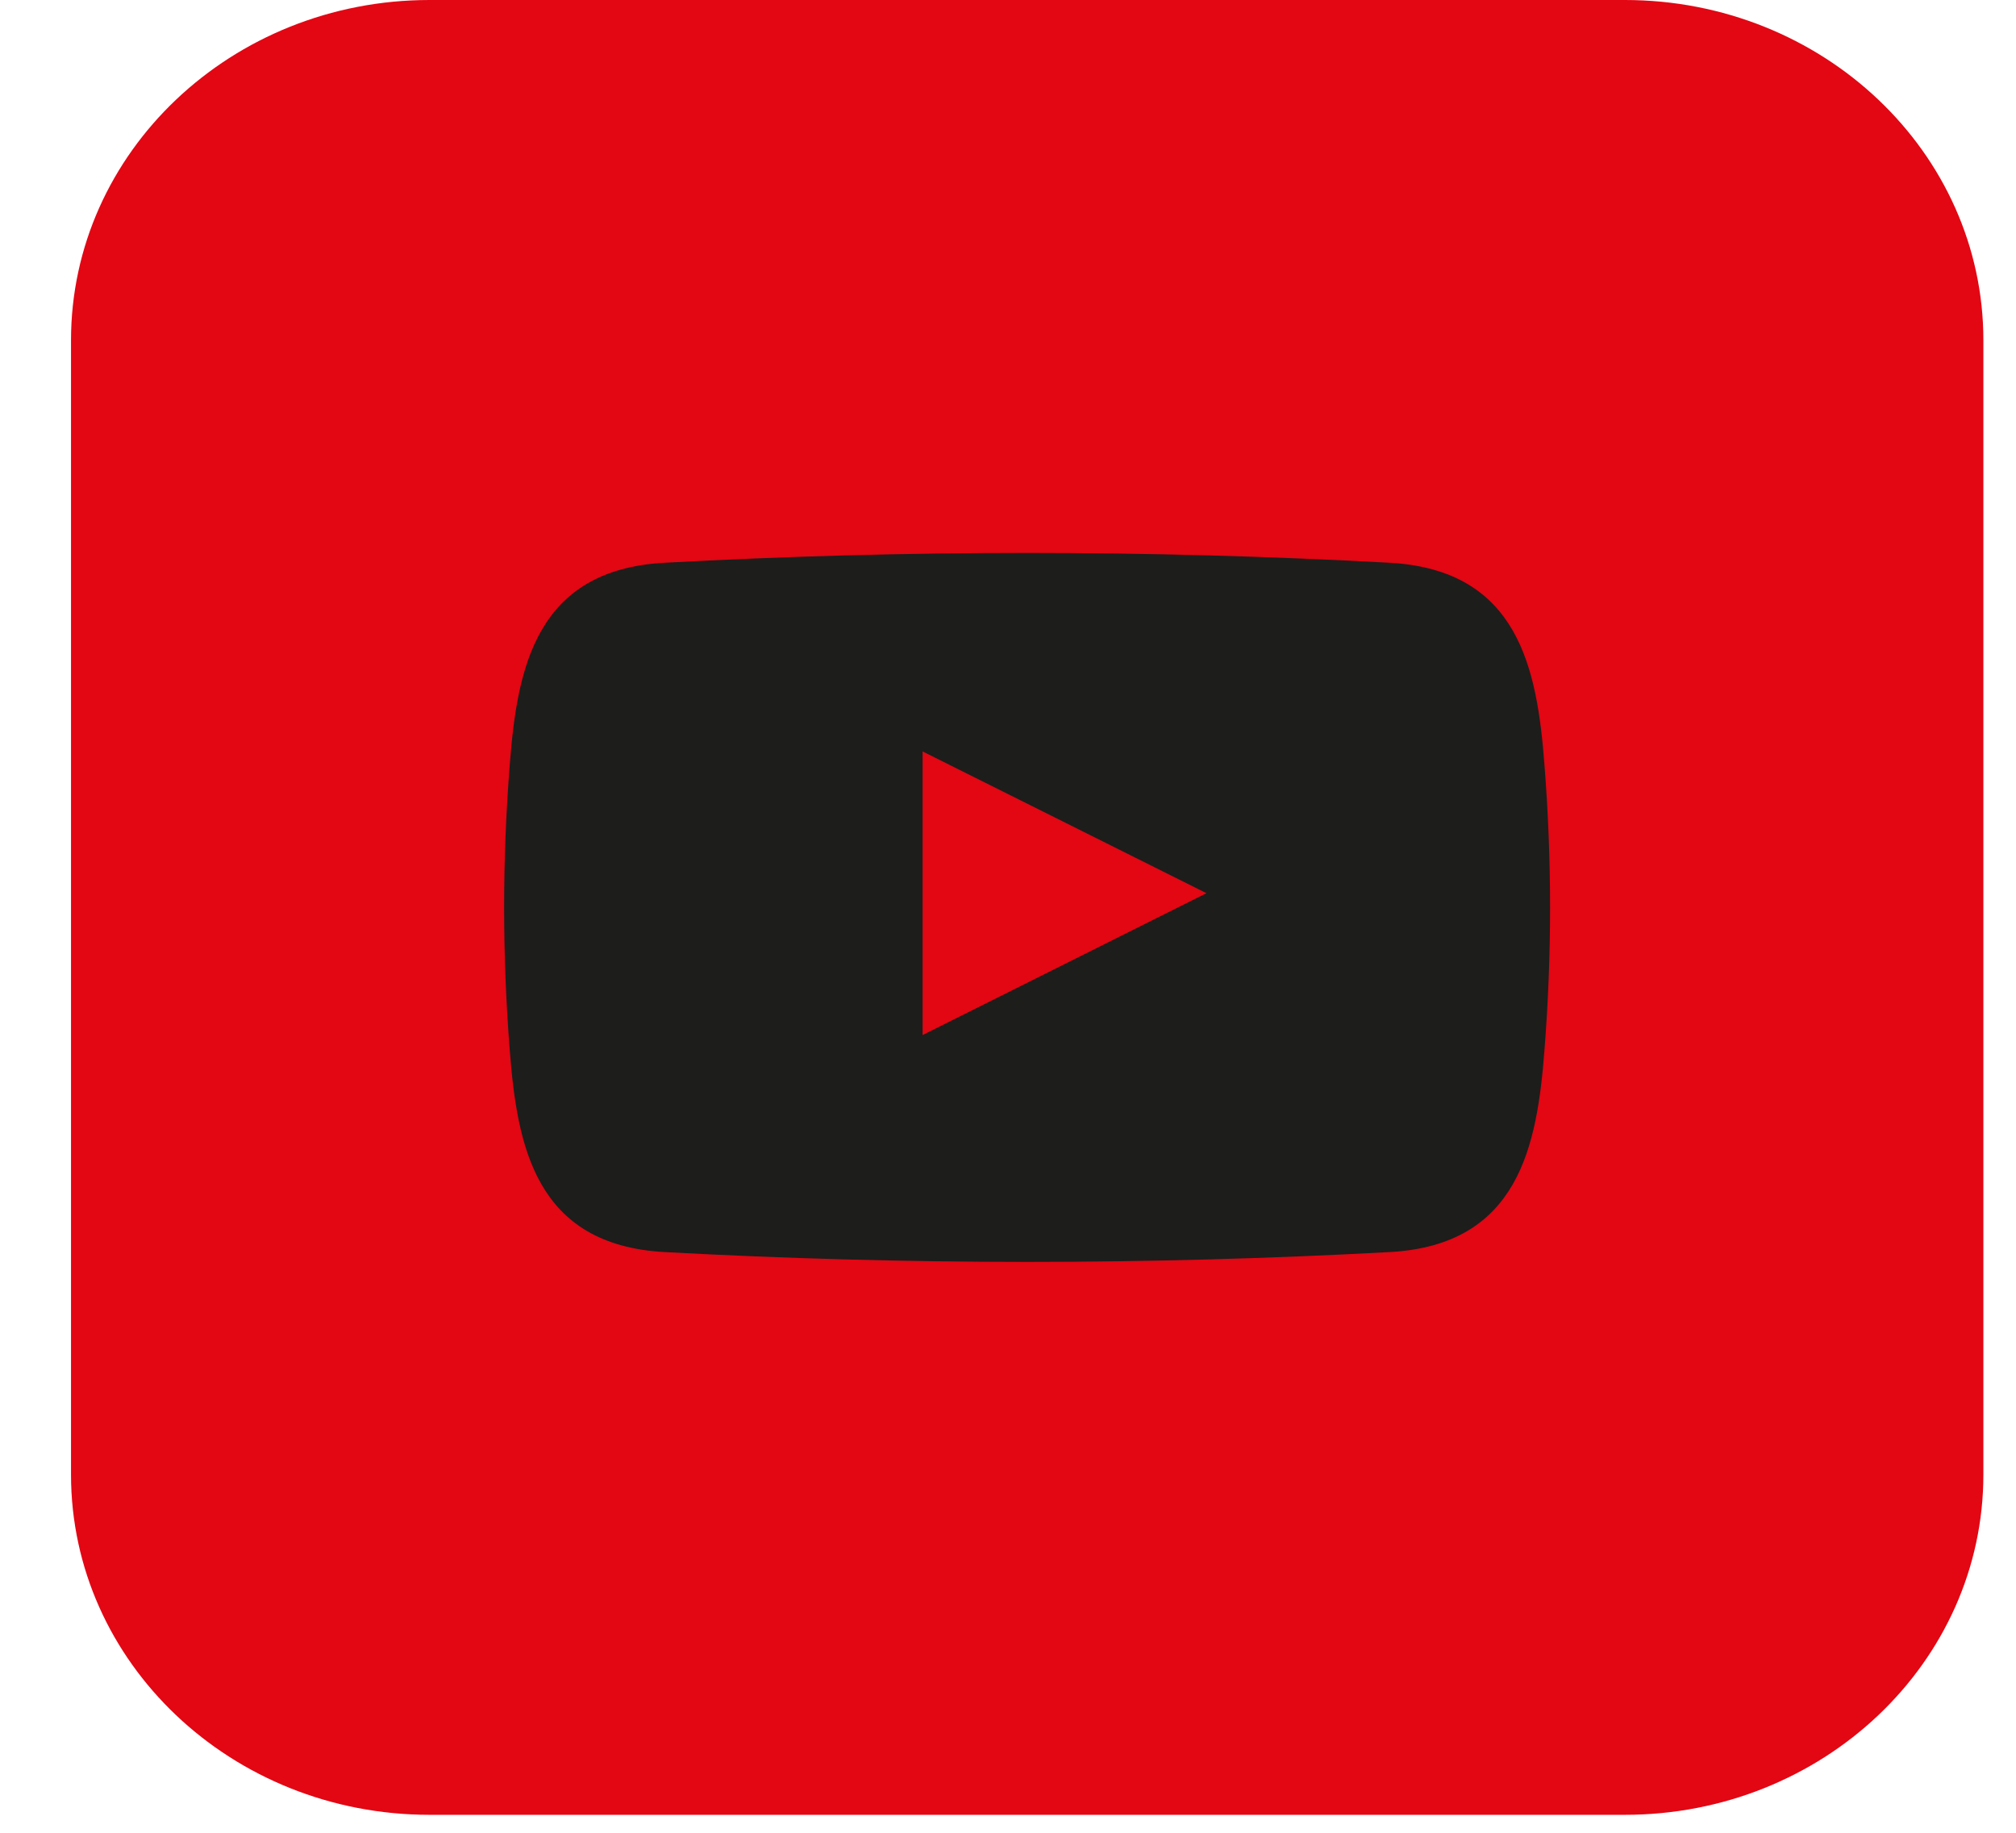
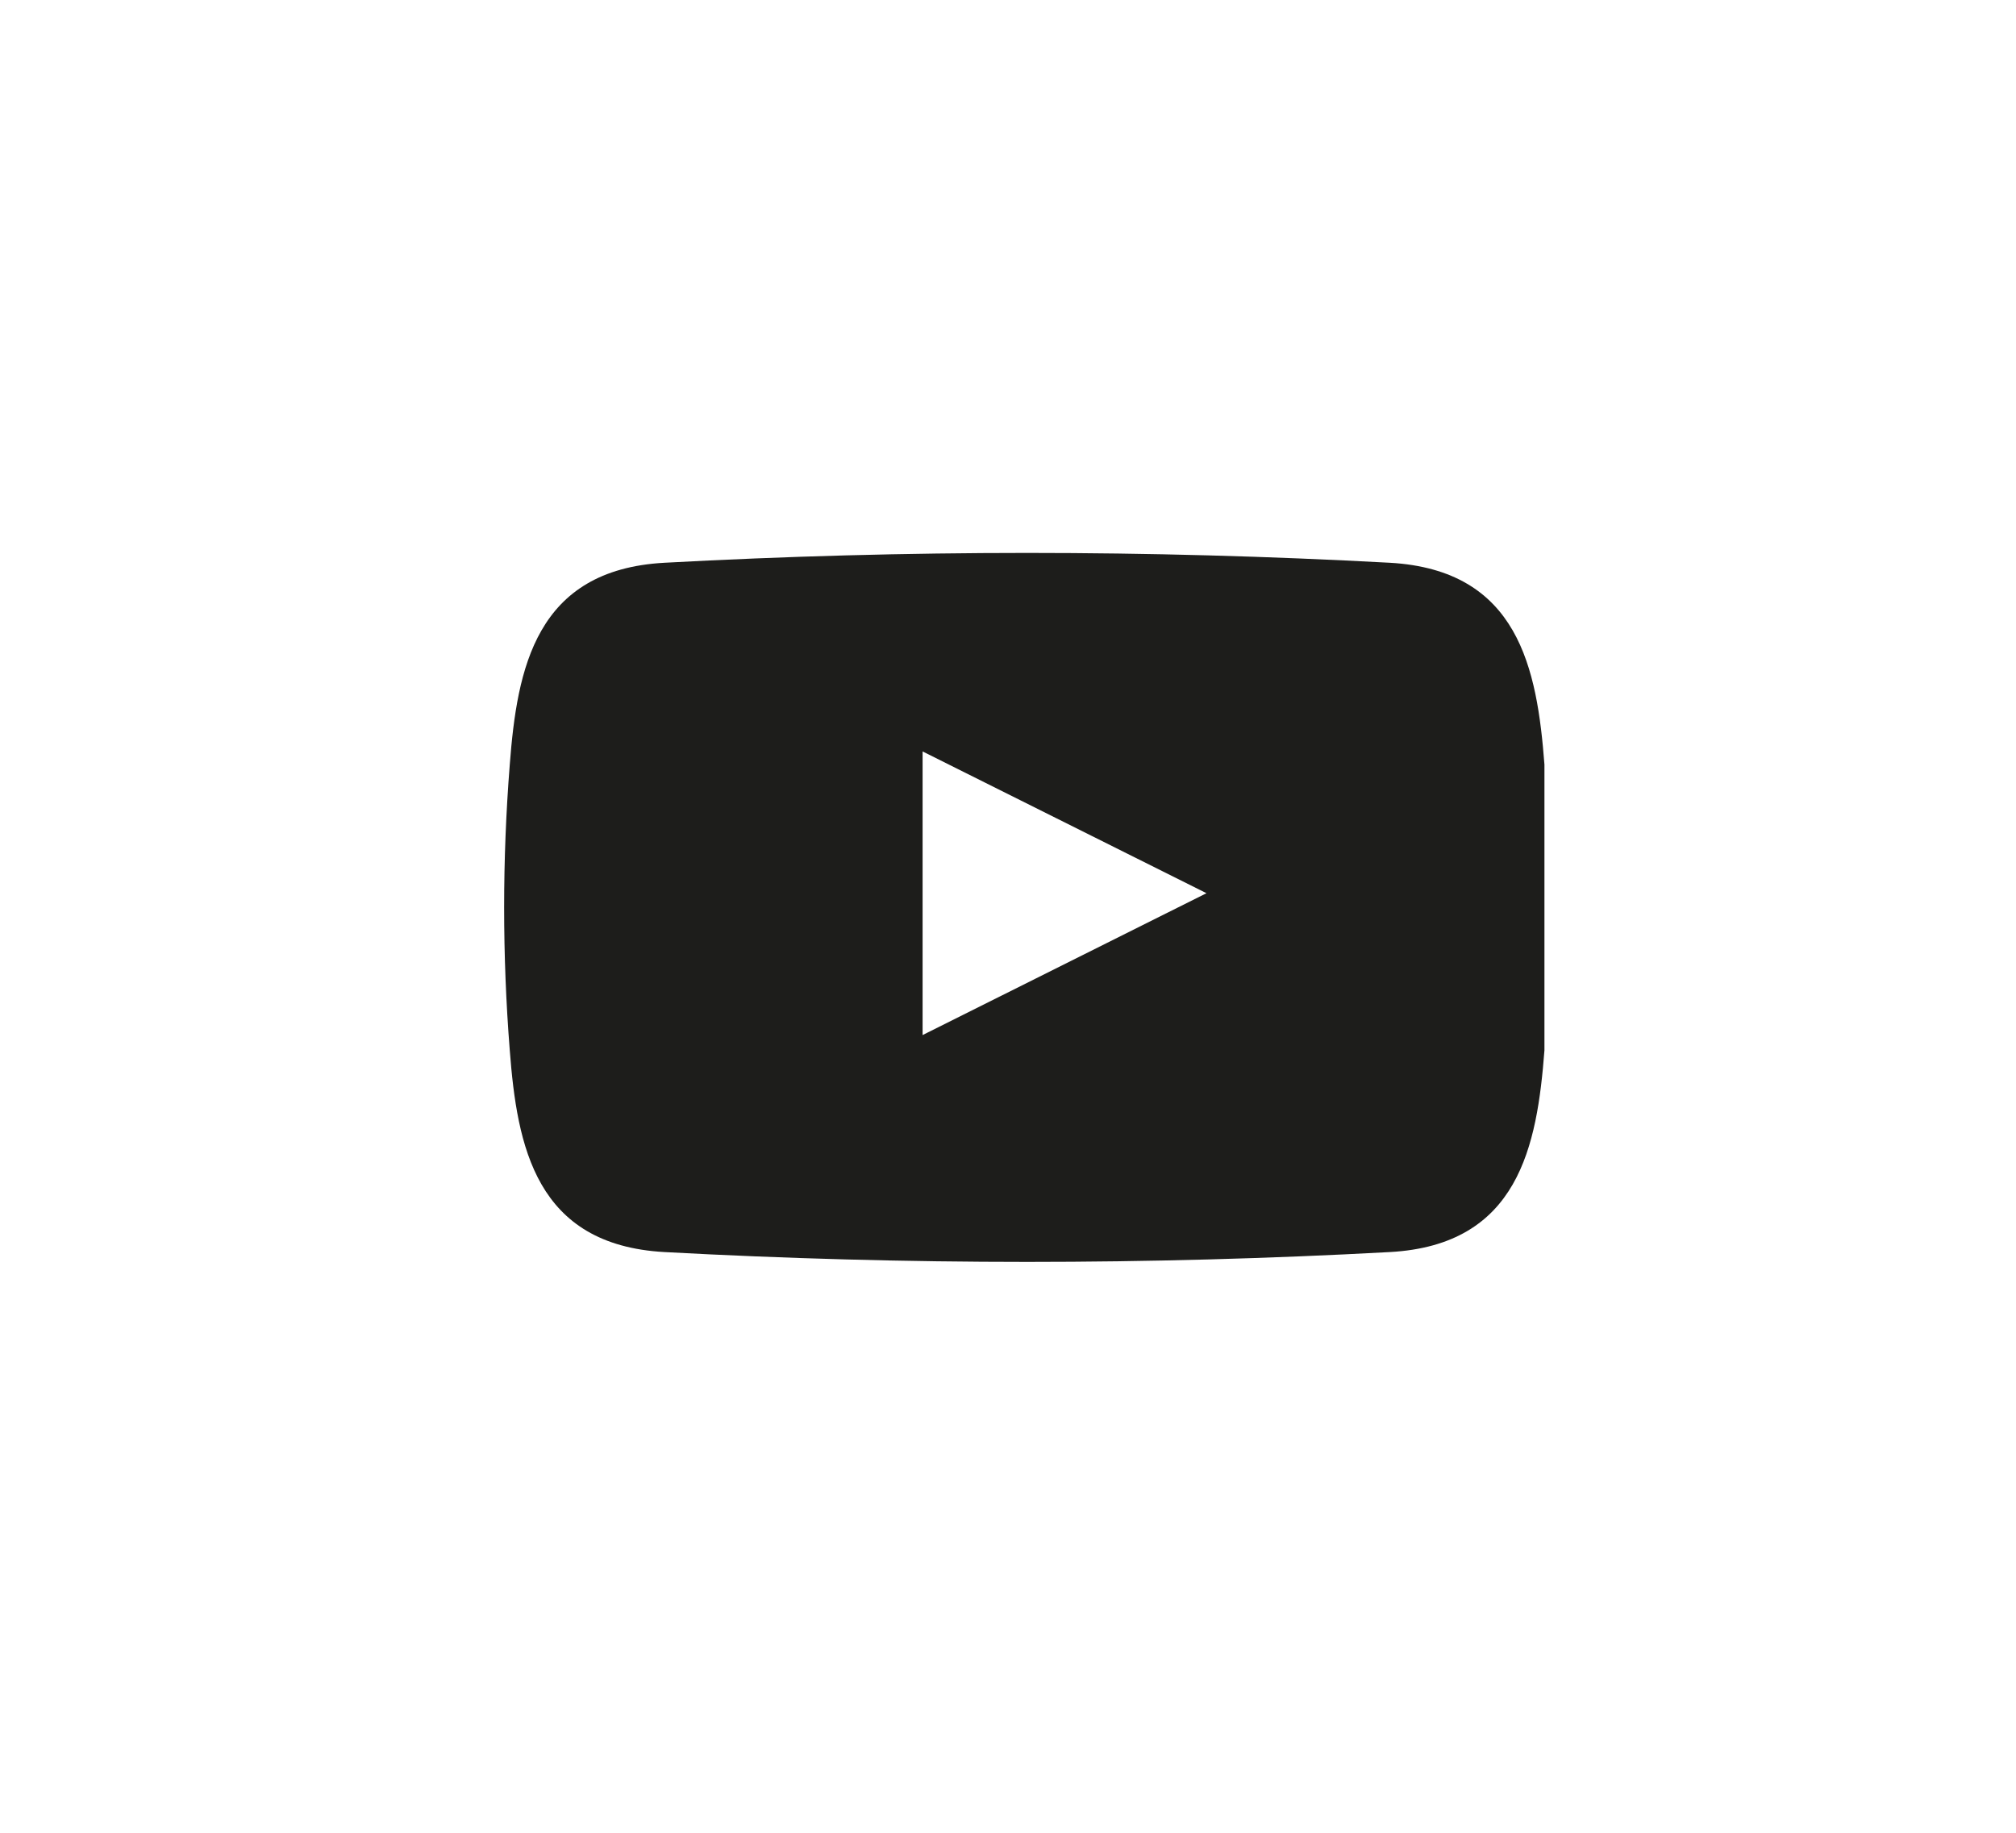
<svg xmlns="http://www.w3.org/2000/svg" width="22" height="20" viewBox="0 0 22 20" fill="none">
  <g id="fi_15527679" clip-path="url(#clip0_2065_1987)">
-     <path id="Vector" d="M17.731 0H4.688C2.527 0 0.775 1.663 0.775 3.713V16.091C0.775 18.142 2.527 19.804 4.688 19.804H17.731C19.892 19.804 21.644 18.142 21.644 16.091V3.713C21.644 1.663 19.892 0 17.731 0Z" fill="#E30613" />
-     <path id="Vector_2" fill-rule="evenodd" clip-rule="evenodd" d="M16.854 8.343C16.774 7.298 16.573 6.22 15.166 6.141C12.53 5.998 9.887 5.998 7.251 6.141C5.844 6.218 5.643 7.298 5.563 8.343C5.481 9.381 5.481 10.424 5.563 11.462C5.643 12.506 5.844 13.585 7.251 13.663C9.887 13.806 12.53 13.806 15.166 13.663C16.573 13.586 16.774 12.506 16.854 11.462C16.936 10.424 16.936 9.381 16.854 8.343ZM10.068 11.295V8.2L13.166 9.747L10.068 11.295Z" fill="#1D1D1B" />
+     <path id="Vector_2" fill-rule="evenodd" clip-rule="evenodd" d="M16.854 8.343C16.774 7.298 16.573 6.22 15.166 6.141C12.53 5.998 9.887 5.998 7.251 6.141C5.844 6.218 5.643 7.298 5.563 8.343C5.481 9.381 5.481 10.424 5.563 11.462C5.643 12.506 5.844 13.585 7.251 13.663C9.887 13.806 12.53 13.806 15.166 13.663C16.573 13.586 16.774 12.506 16.854 11.462ZM10.068 11.295V8.2L13.166 9.747L10.068 11.295Z" fill="#1D1D1B" />
  </g>
  <defs>
    <clipPath id="clip0_2065_1987">
      <rect width="20.869" height="19.804" fill="white" transform="translate(0.775)" />
    </clipPath>
  </defs>
</svg>